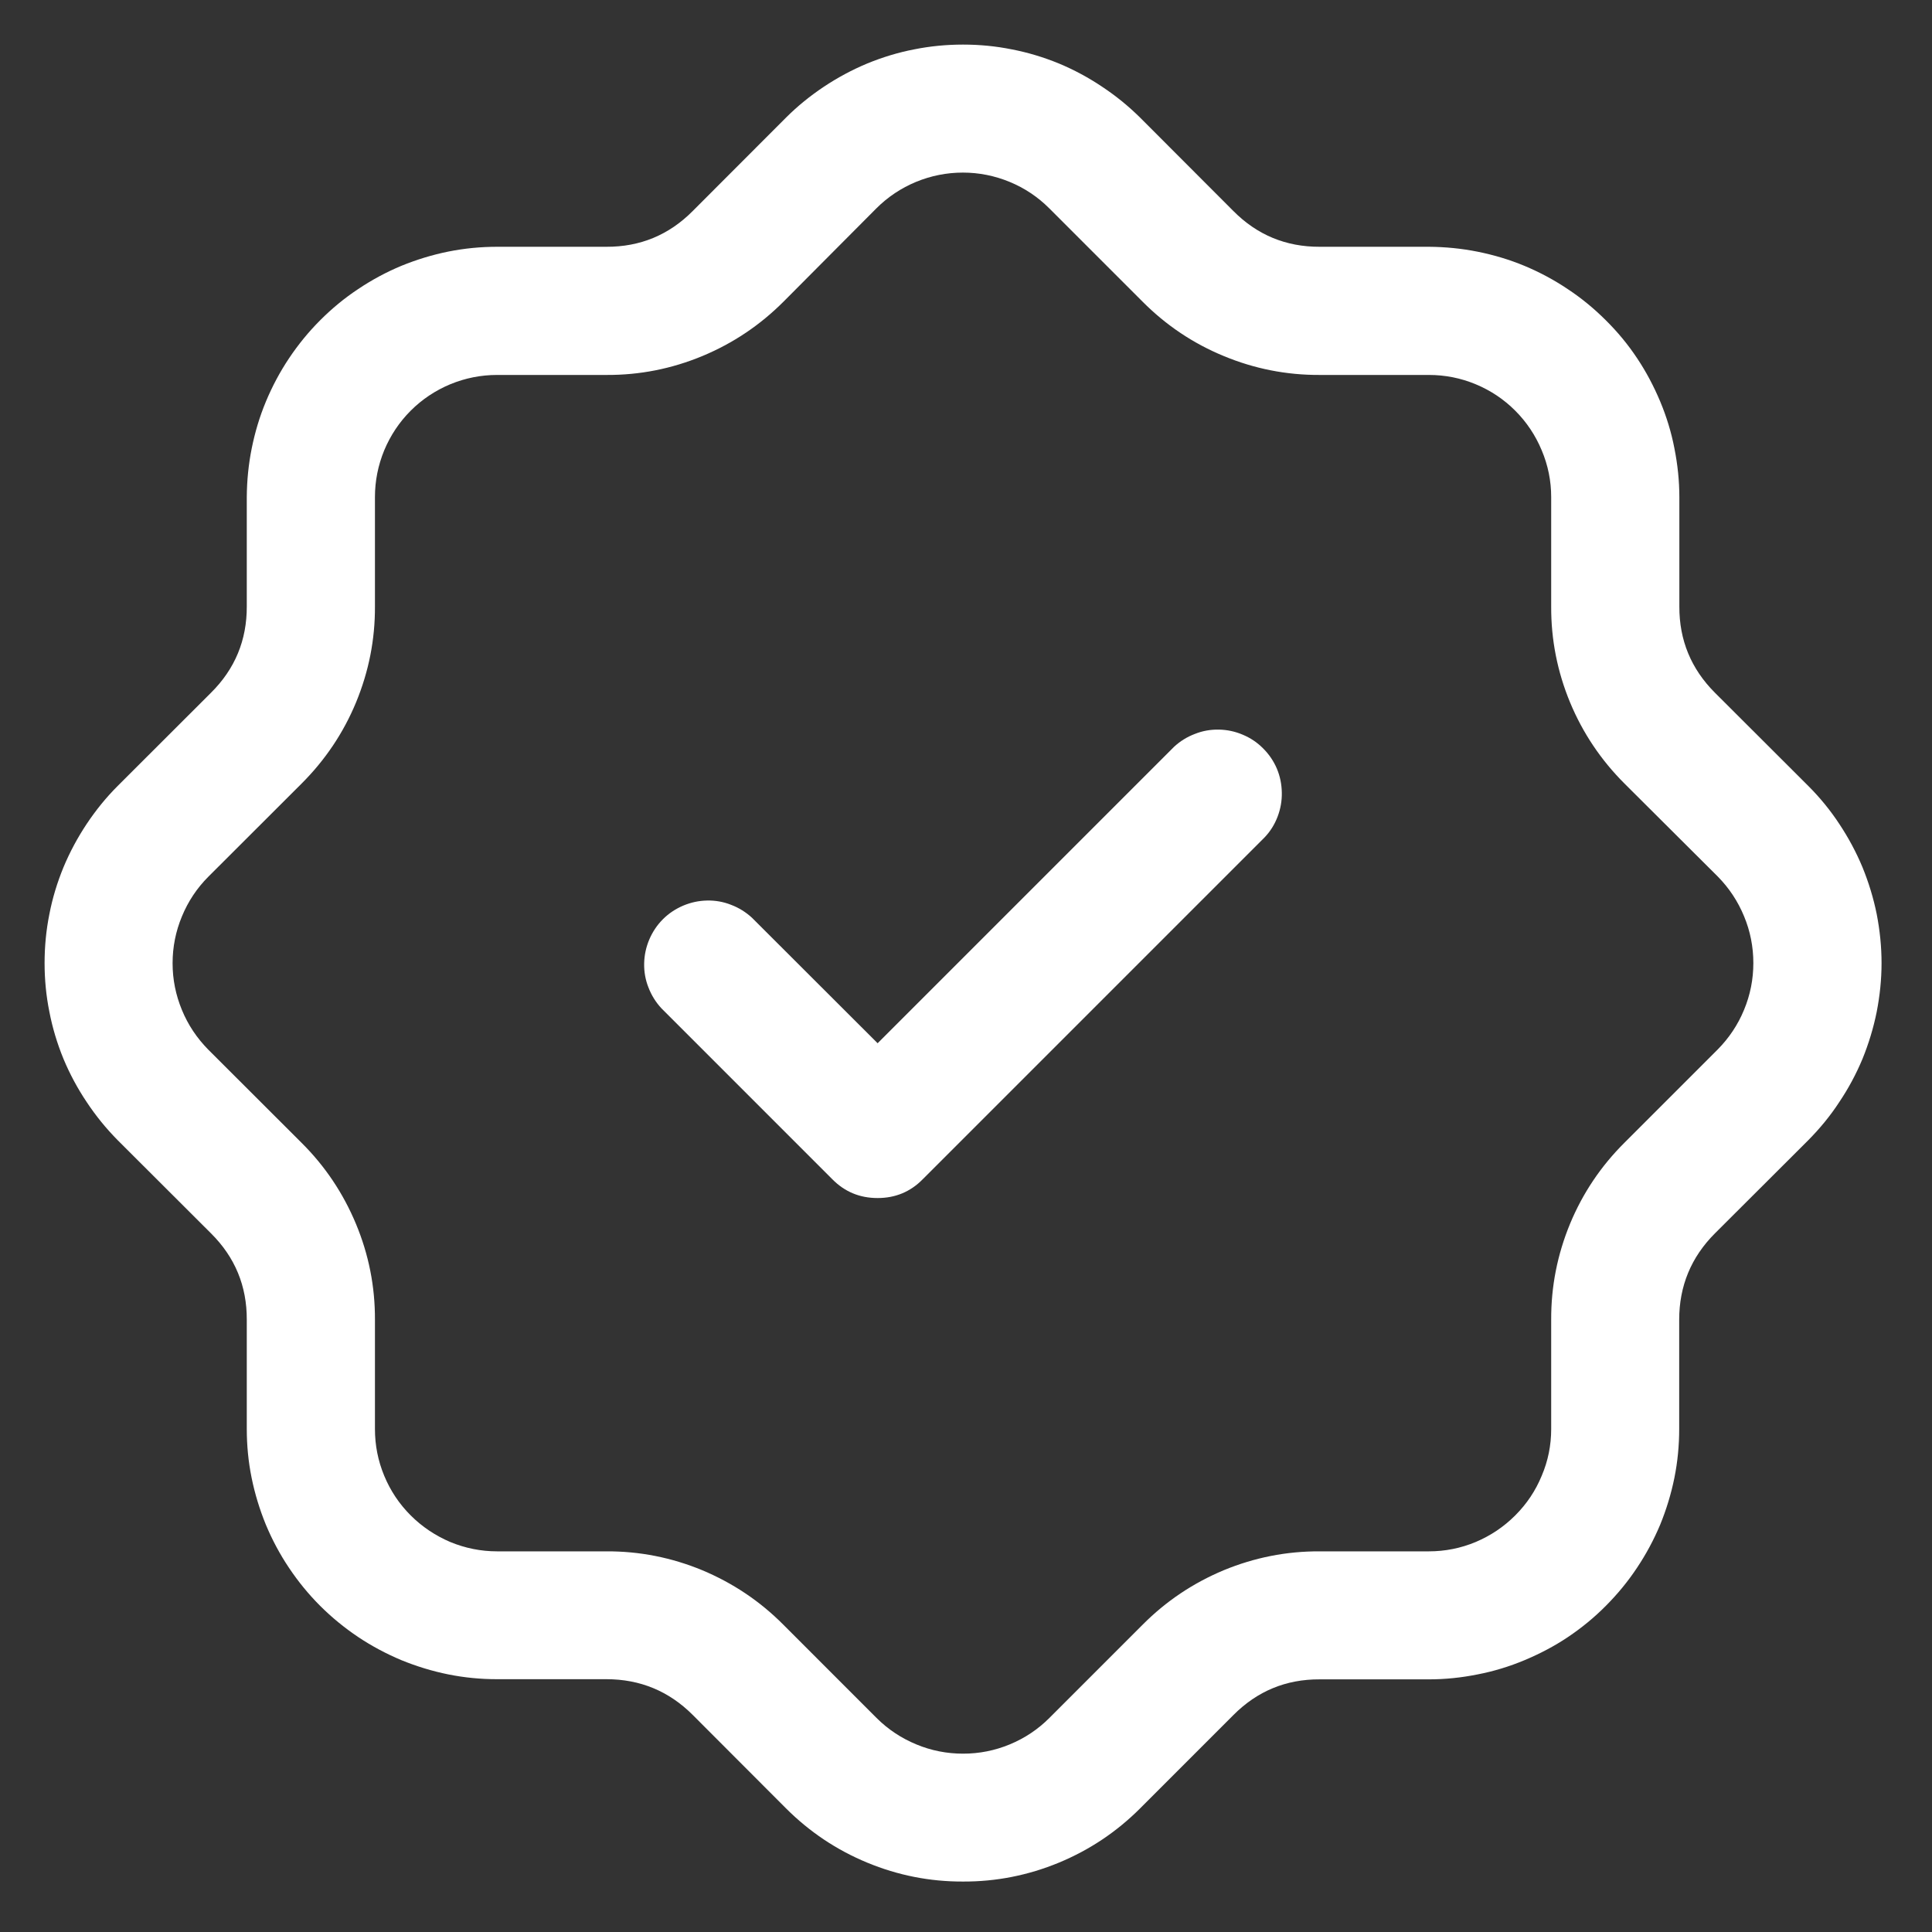
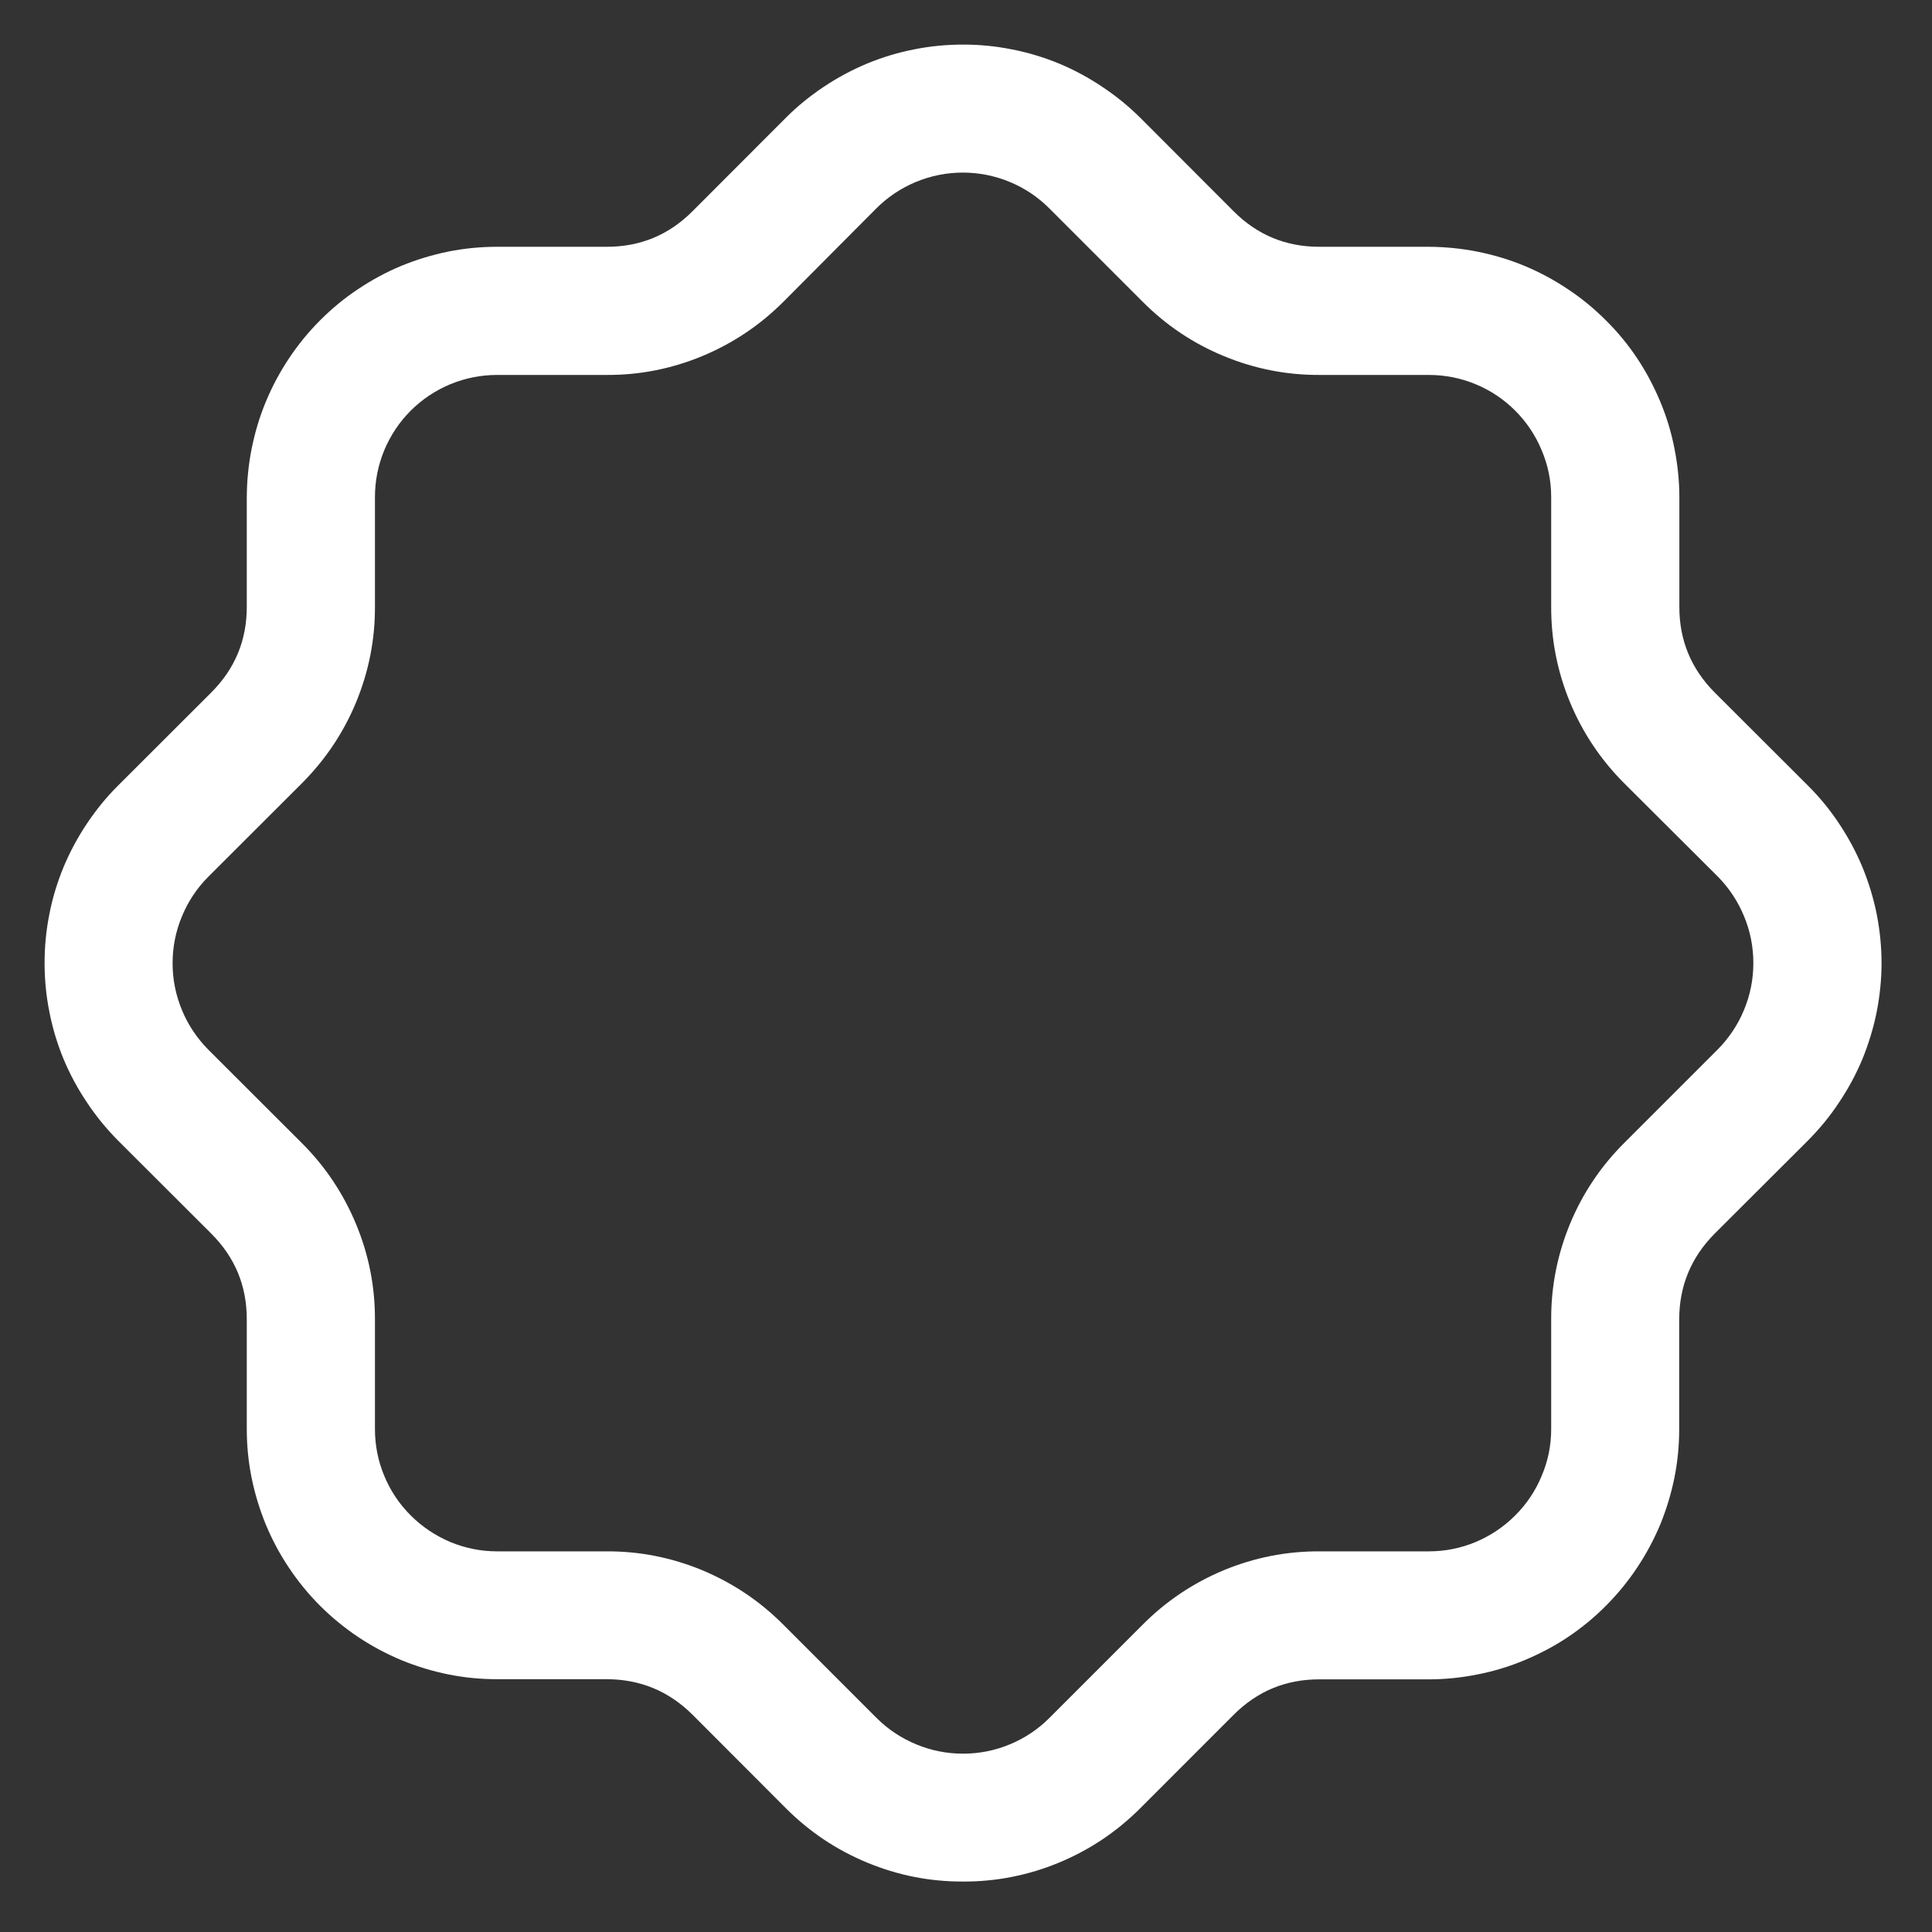
<svg xmlns="http://www.w3.org/2000/svg" width="65" zoomAndPan="magnify" viewBox="0 0 48.75 48.75" height="65" preserveAspectRatio="xMidYMid meet" version="1.0">
  <rect x="0" y="0" width="48.75" height="48.75" fill="#333333" stroke="none" />
  <path fill="#ffffff" d="M 24.301 47.477 C 23.461 47.48 22.656 47.32 21.883 47 C 21.109 46.68 20.426 46.223 19.832 45.629 L 17.48 43.273 C 16.879 42.672 16.152 42.371 15.301 42.371 L 12.543 42.371 C 12.129 42.371 11.719 42.332 11.312 42.25 C 10.906 42.168 10.512 42.047 10.129 41.891 C 9.746 41.73 9.379 41.535 9.035 41.305 C 8.691 41.074 8.371 40.812 8.078 40.52 C 7.785 40.227 7.523 39.906 7.293 39.562 C 7.062 39.219 6.867 38.852 6.707 38.469 C 6.551 38.086 6.43 37.691 6.348 37.285 C 6.266 36.879 6.227 36.469 6.227 36.055 L 6.227 33.301 C 6.23 32.449 5.93 31.723 5.324 31.121 L 2.969 28.77 C 2.676 28.473 2.418 28.156 2.188 27.809 C 1.957 27.465 1.762 27.102 1.602 26.719 C 1.445 26.336 1.324 25.938 1.246 25.531 C 1.164 25.125 1.125 24.715 1.125 24.301 C 1.125 23.887 1.164 23.473 1.246 23.066 C 1.324 22.66 1.445 22.266 1.602 21.883 C 1.762 21.5 1.957 21.137 2.188 20.789 C 2.418 20.445 2.676 20.125 2.969 19.832 L 5.324 17.48 C 5.93 16.879 6.23 16.152 6.227 15.301 L 6.227 12.543 C 6.23 12.129 6.27 11.719 6.352 11.312 C 6.434 10.906 6.551 10.512 6.711 10.129 C 6.871 9.746 7.066 9.379 7.297 9.035 C 7.527 8.691 7.789 8.371 8.082 8.078 C 8.375 7.785 8.691 7.523 9.039 7.293 C 9.383 7.062 9.746 6.867 10.129 6.707 C 10.512 6.551 10.906 6.43 11.312 6.348 C 11.723 6.266 12.133 6.227 12.547 6.227 L 15.301 6.227 C 16.152 6.23 16.879 5.93 17.48 5.324 L 19.832 2.969 C 20.125 2.676 20.445 2.418 20.789 2.188 C 21.137 1.957 21.5 1.762 21.883 1.602 C 22.266 1.445 22.66 1.324 23.066 1.246 C 23.473 1.164 23.887 1.125 24.301 1.125 C 24.715 1.125 25.125 1.164 25.531 1.246 C 25.938 1.324 26.336 1.445 26.719 1.602 C 27.102 1.762 27.465 1.957 27.809 2.188 C 28.156 2.418 28.473 2.676 28.77 2.969 L 31.121 5.324 C 31.723 5.93 32.449 6.23 33.301 6.227 L 36.055 6.227 C 36.469 6.23 36.883 6.27 37.289 6.352 C 37.695 6.434 38.09 6.551 38.473 6.711 C 38.855 6.871 39.219 7.066 39.562 7.297 C 39.91 7.527 40.227 7.789 40.52 8.082 C 40.816 8.375 41.078 8.691 41.309 9.039 C 41.539 9.383 41.73 9.746 41.891 10.129 C 42.051 10.512 42.172 10.906 42.25 11.312 C 42.332 11.723 42.375 12.133 42.375 12.547 L 42.375 15.301 C 42.371 16.152 42.672 16.879 43.273 17.48 L 45.629 19.832 C 45.922 20.125 46.184 20.445 46.41 20.789 C 46.641 21.137 46.836 21.5 46.996 21.883 C 47.152 22.266 47.273 22.66 47.355 23.066 C 47.434 23.473 47.477 23.887 47.477 24.301 C 47.477 24.715 47.434 25.125 47.355 25.531 C 47.273 25.938 47.152 26.336 46.996 26.719 C 46.836 27.102 46.641 27.465 46.41 27.809 C 46.184 28.156 45.922 28.473 45.629 28.77 L 43.273 31.121 C 42.672 31.723 42.371 32.449 42.371 33.301 L 42.371 36.055 C 42.371 36.469 42.332 36.883 42.25 37.289 C 42.168 37.695 42.047 38.09 41.891 38.473 C 41.73 38.855 41.535 39.219 41.305 39.562 C 41.074 39.91 40.812 40.227 40.52 40.52 C 40.227 40.816 39.906 41.078 39.562 41.309 C 39.219 41.539 38.852 41.73 38.469 41.891 C 38.086 42.051 37.691 42.172 37.285 42.25 C 36.879 42.332 36.469 42.375 36.055 42.375 L 33.301 42.375 C 32.449 42.371 31.723 42.672 31.121 43.277 L 28.77 45.629 C 28.176 46.223 27.492 46.68 26.719 47 C 25.945 47.32 25.137 47.48 24.301 47.477 Z M 12.543 9.461 C 12.137 9.461 11.742 9.539 11.363 9.695 C 10.988 9.852 10.652 10.074 10.363 10.363 C 10.074 10.652 9.852 10.988 9.695 11.363 C 9.539 11.742 9.461 12.137 9.461 12.543 L 9.461 15.301 C 9.465 16.141 9.305 16.945 8.984 17.723 C 8.664 18.496 8.203 19.18 7.609 19.773 L 5.258 22.121 C 4.969 22.41 4.746 22.746 4.59 23.125 C 4.434 23.5 4.355 23.895 4.355 24.305 C 4.355 24.715 4.434 25.105 4.59 25.484 C 4.746 25.863 4.969 26.195 5.258 26.488 L 7.609 28.836 C 8.203 29.426 8.66 30.109 8.984 30.887 C 9.305 31.66 9.465 32.465 9.461 33.305 L 9.461 36.059 C 9.461 36.469 9.539 36.863 9.695 37.238 C 9.852 37.617 10.074 37.949 10.363 38.238 C 10.652 38.527 10.988 38.75 11.363 38.91 C 11.742 39.066 12.137 39.145 12.543 39.145 L 15.301 39.145 C 16.137 39.141 16.945 39.301 17.719 39.621 C 18.492 39.945 19.176 40.402 19.766 40.996 L 22.117 43.348 C 22.406 43.637 22.742 43.859 23.121 44.016 C 23.496 44.172 23.891 44.25 24.301 44.25 C 24.711 44.25 25.102 44.172 25.48 44.016 C 25.859 43.859 26.191 43.637 26.48 43.348 L 28.832 40.996 C 29.422 40.402 30.105 39.945 30.879 39.621 C 31.656 39.301 32.461 39.141 33.301 39.145 L 36.055 39.145 C 36.465 39.145 36.859 39.066 37.234 38.91 C 37.613 38.75 37.945 38.527 38.234 38.238 C 38.523 37.949 38.746 37.617 38.902 37.238 C 39.062 36.863 39.141 36.469 39.141 36.059 L 39.141 33.301 C 39.137 32.461 39.297 31.656 39.617 30.879 C 39.938 30.105 40.398 29.422 40.992 28.832 L 43.344 26.48 C 43.629 26.191 43.852 25.859 44.008 25.48 C 44.164 25.102 44.242 24.711 44.242 24.301 C 44.242 23.891 44.164 23.496 44.008 23.121 C 43.852 22.742 43.629 22.406 43.344 22.117 L 40.992 19.773 C 40.398 19.18 39.938 18.496 39.617 17.723 C 39.297 16.949 39.137 16.141 39.141 15.305 L 39.141 12.543 C 39.141 12.137 39.062 11.742 38.902 11.363 C 38.746 10.988 38.523 10.652 38.234 10.363 C 37.945 10.074 37.613 9.852 37.234 9.695 C 36.859 9.539 36.465 9.461 36.055 9.461 L 33.301 9.461 C 32.461 9.465 31.652 9.305 30.879 8.984 C 30.102 8.664 29.418 8.203 28.828 7.609 L 26.477 5.258 C 26.188 4.969 25.855 4.746 25.477 4.59 C 25.098 4.434 24.703 4.355 24.297 4.355 C 23.887 4.355 23.492 4.434 23.113 4.59 C 22.738 4.746 22.402 4.969 22.113 5.258 L 19.773 7.609 C 19.18 8.203 18.5 8.66 17.723 8.984 C 16.949 9.305 16.145 9.465 15.305 9.461 Z M 12.543 9.461 " fill-opacity="1" fill-rule="nonzero" />
-   <path fill="#ffffff" d="M 22.145 30.23 C 21.695 30.23 21.316 30.074 21 29.754 L 16.688 25.441 C 16.547 25.289 16.438 25.113 16.363 24.918 C 16.285 24.723 16.25 24.52 16.254 24.312 C 16.258 24.102 16.301 23.902 16.383 23.707 C 16.465 23.516 16.578 23.344 16.727 23.195 C 16.875 23.047 17.047 22.934 17.238 22.852 C 17.434 22.77 17.633 22.727 17.844 22.723 C 18.051 22.719 18.254 22.754 18.449 22.832 C 18.645 22.906 18.82 23.016 18.973 23.156 L 22.145 26.324 L 29.625 18.844 C 29.777 18.703 29.953 18.594 30.148 18.52 C 30.344 18.441 30.547 18.406 30.758 18.41 C 30.965 18.414 31.168 18.457 31.359 18.539 C 31.555 18.621 31.723 18.734 31.871 18.883 C 32.02 19.031 32.137 19.203 32.219 19.395 C 32.301 19.59 32.34 19.789 32.344 20 C 32.348 20.207 32.312 20.41 32.238 20.605 C 32.164 20.801 32.055 20.977 31.91 21.129 L 23.285 29.754 C 22.973 30.074 22.59 30.23 22.145 30.23 Z M 22.145 30.23 " fill-opacity="1" fill-rule="nonzero" />
</svg>